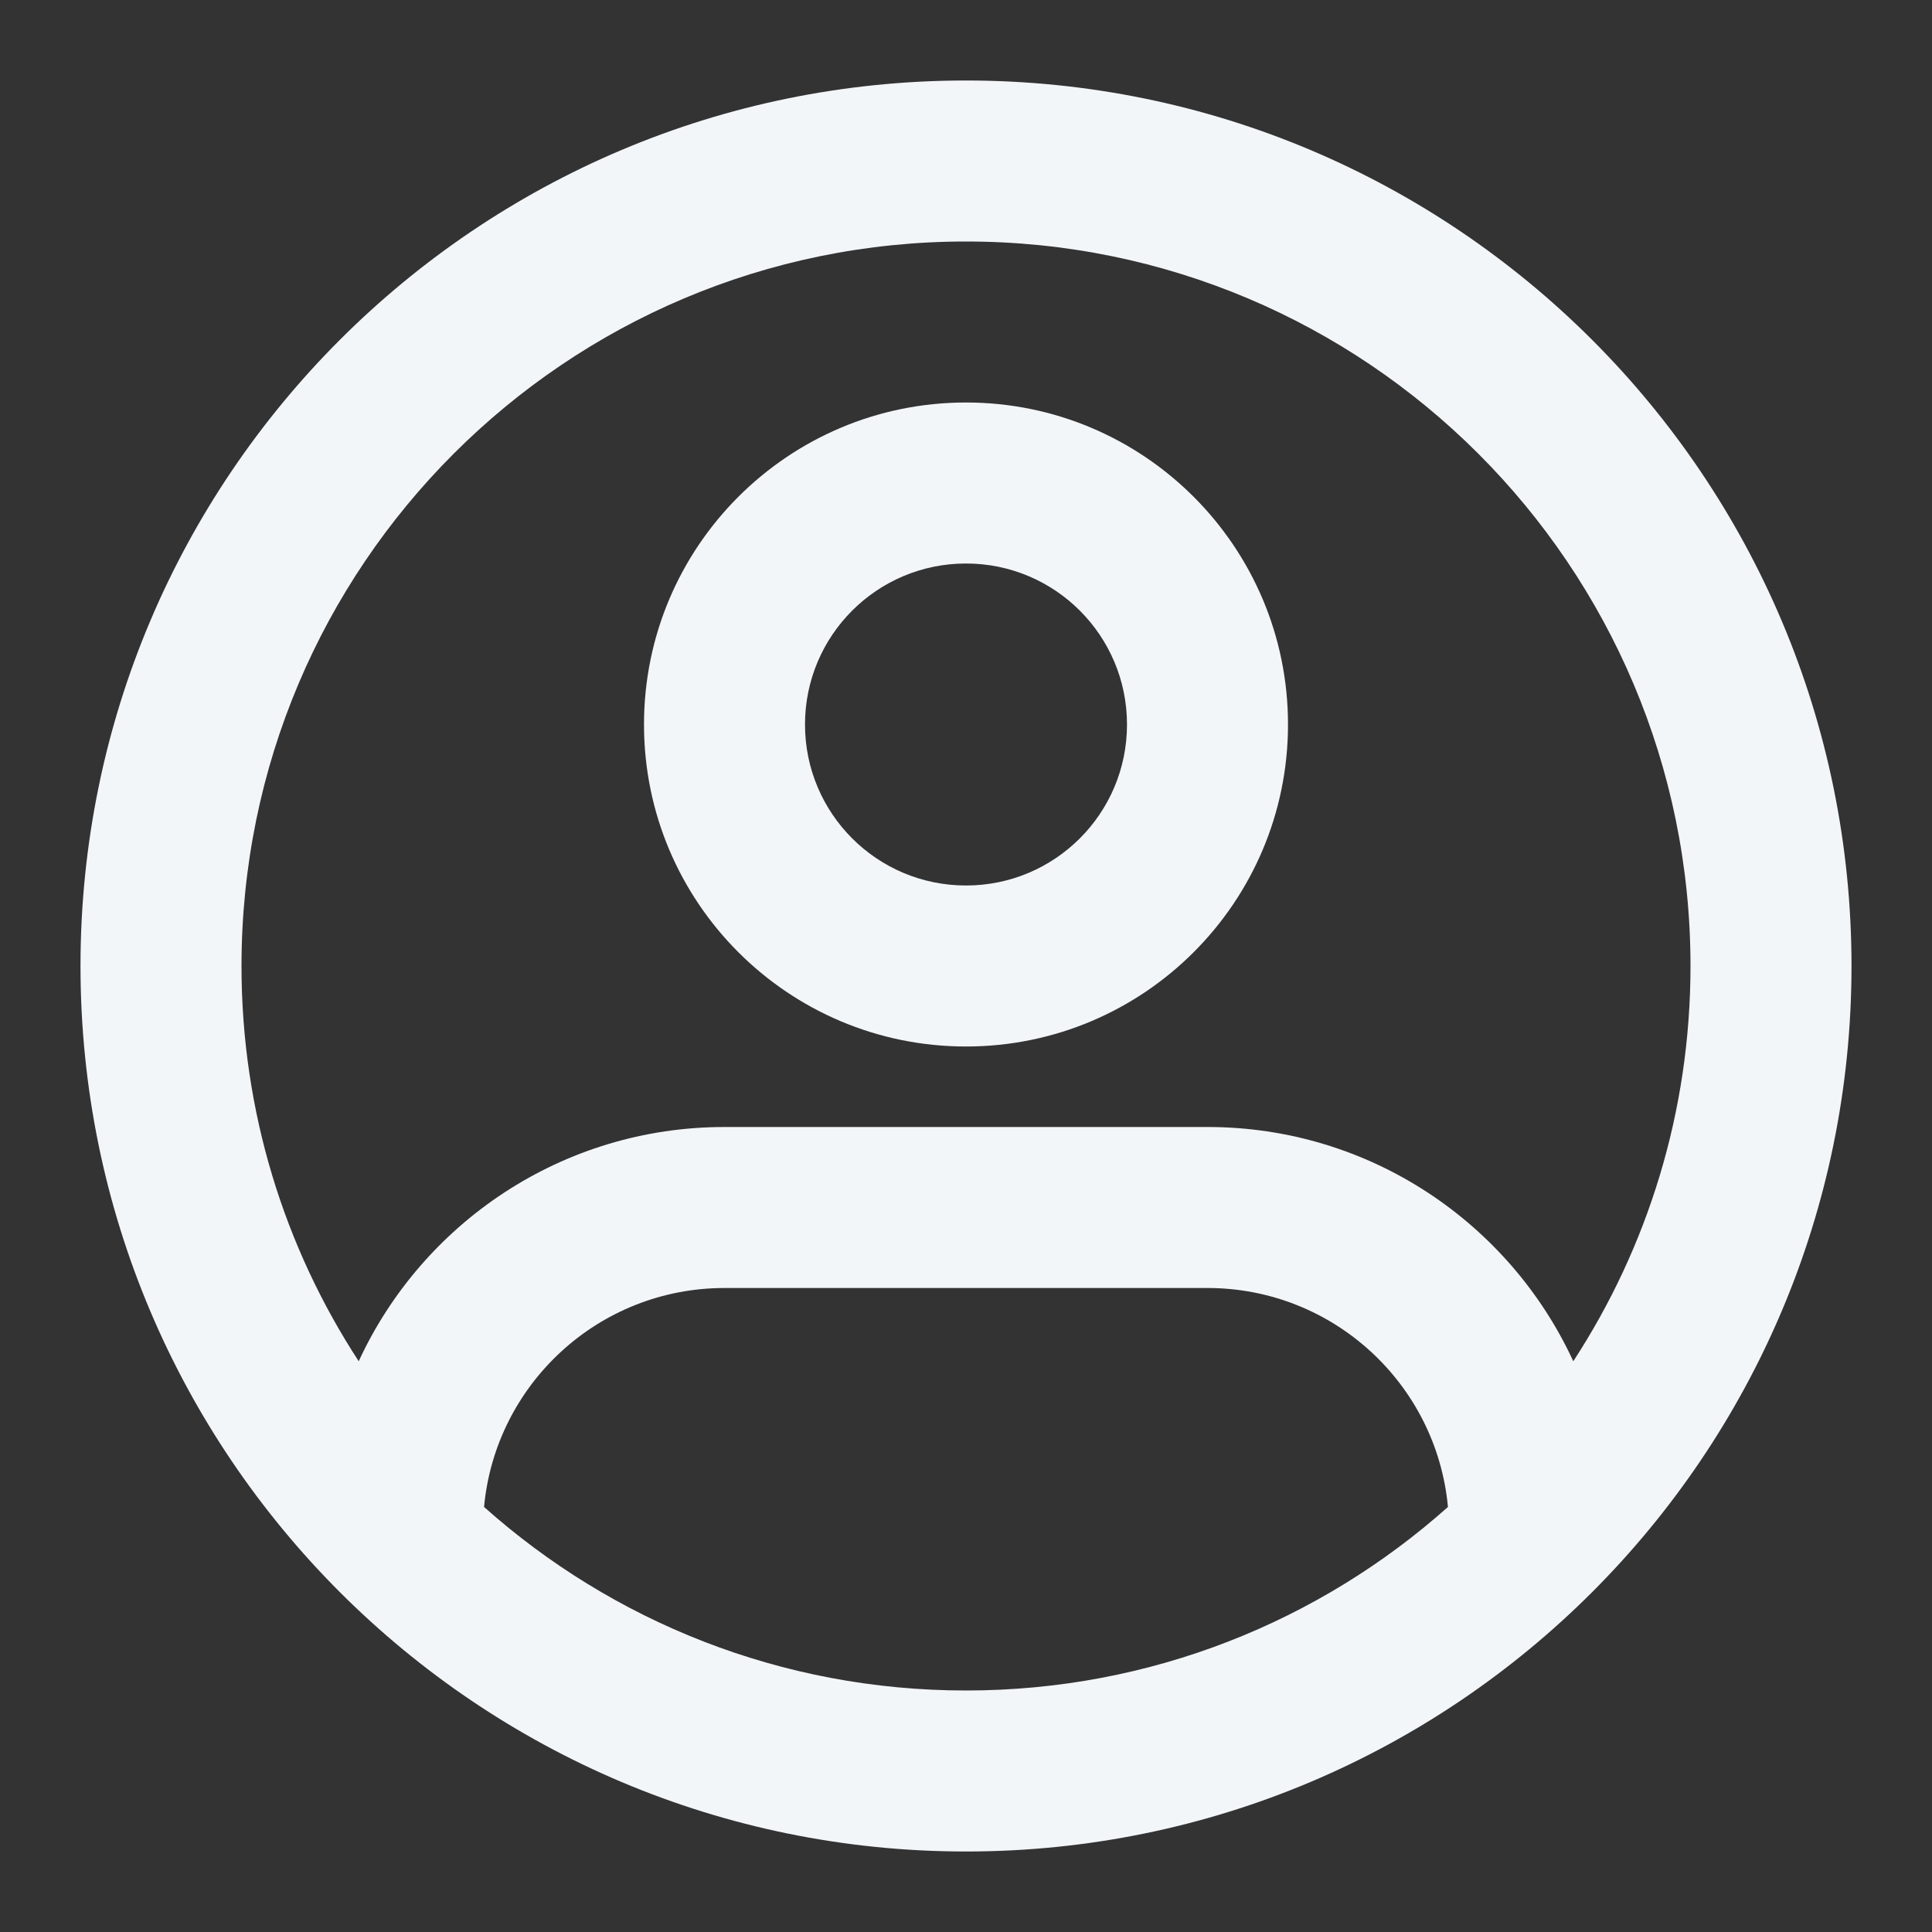
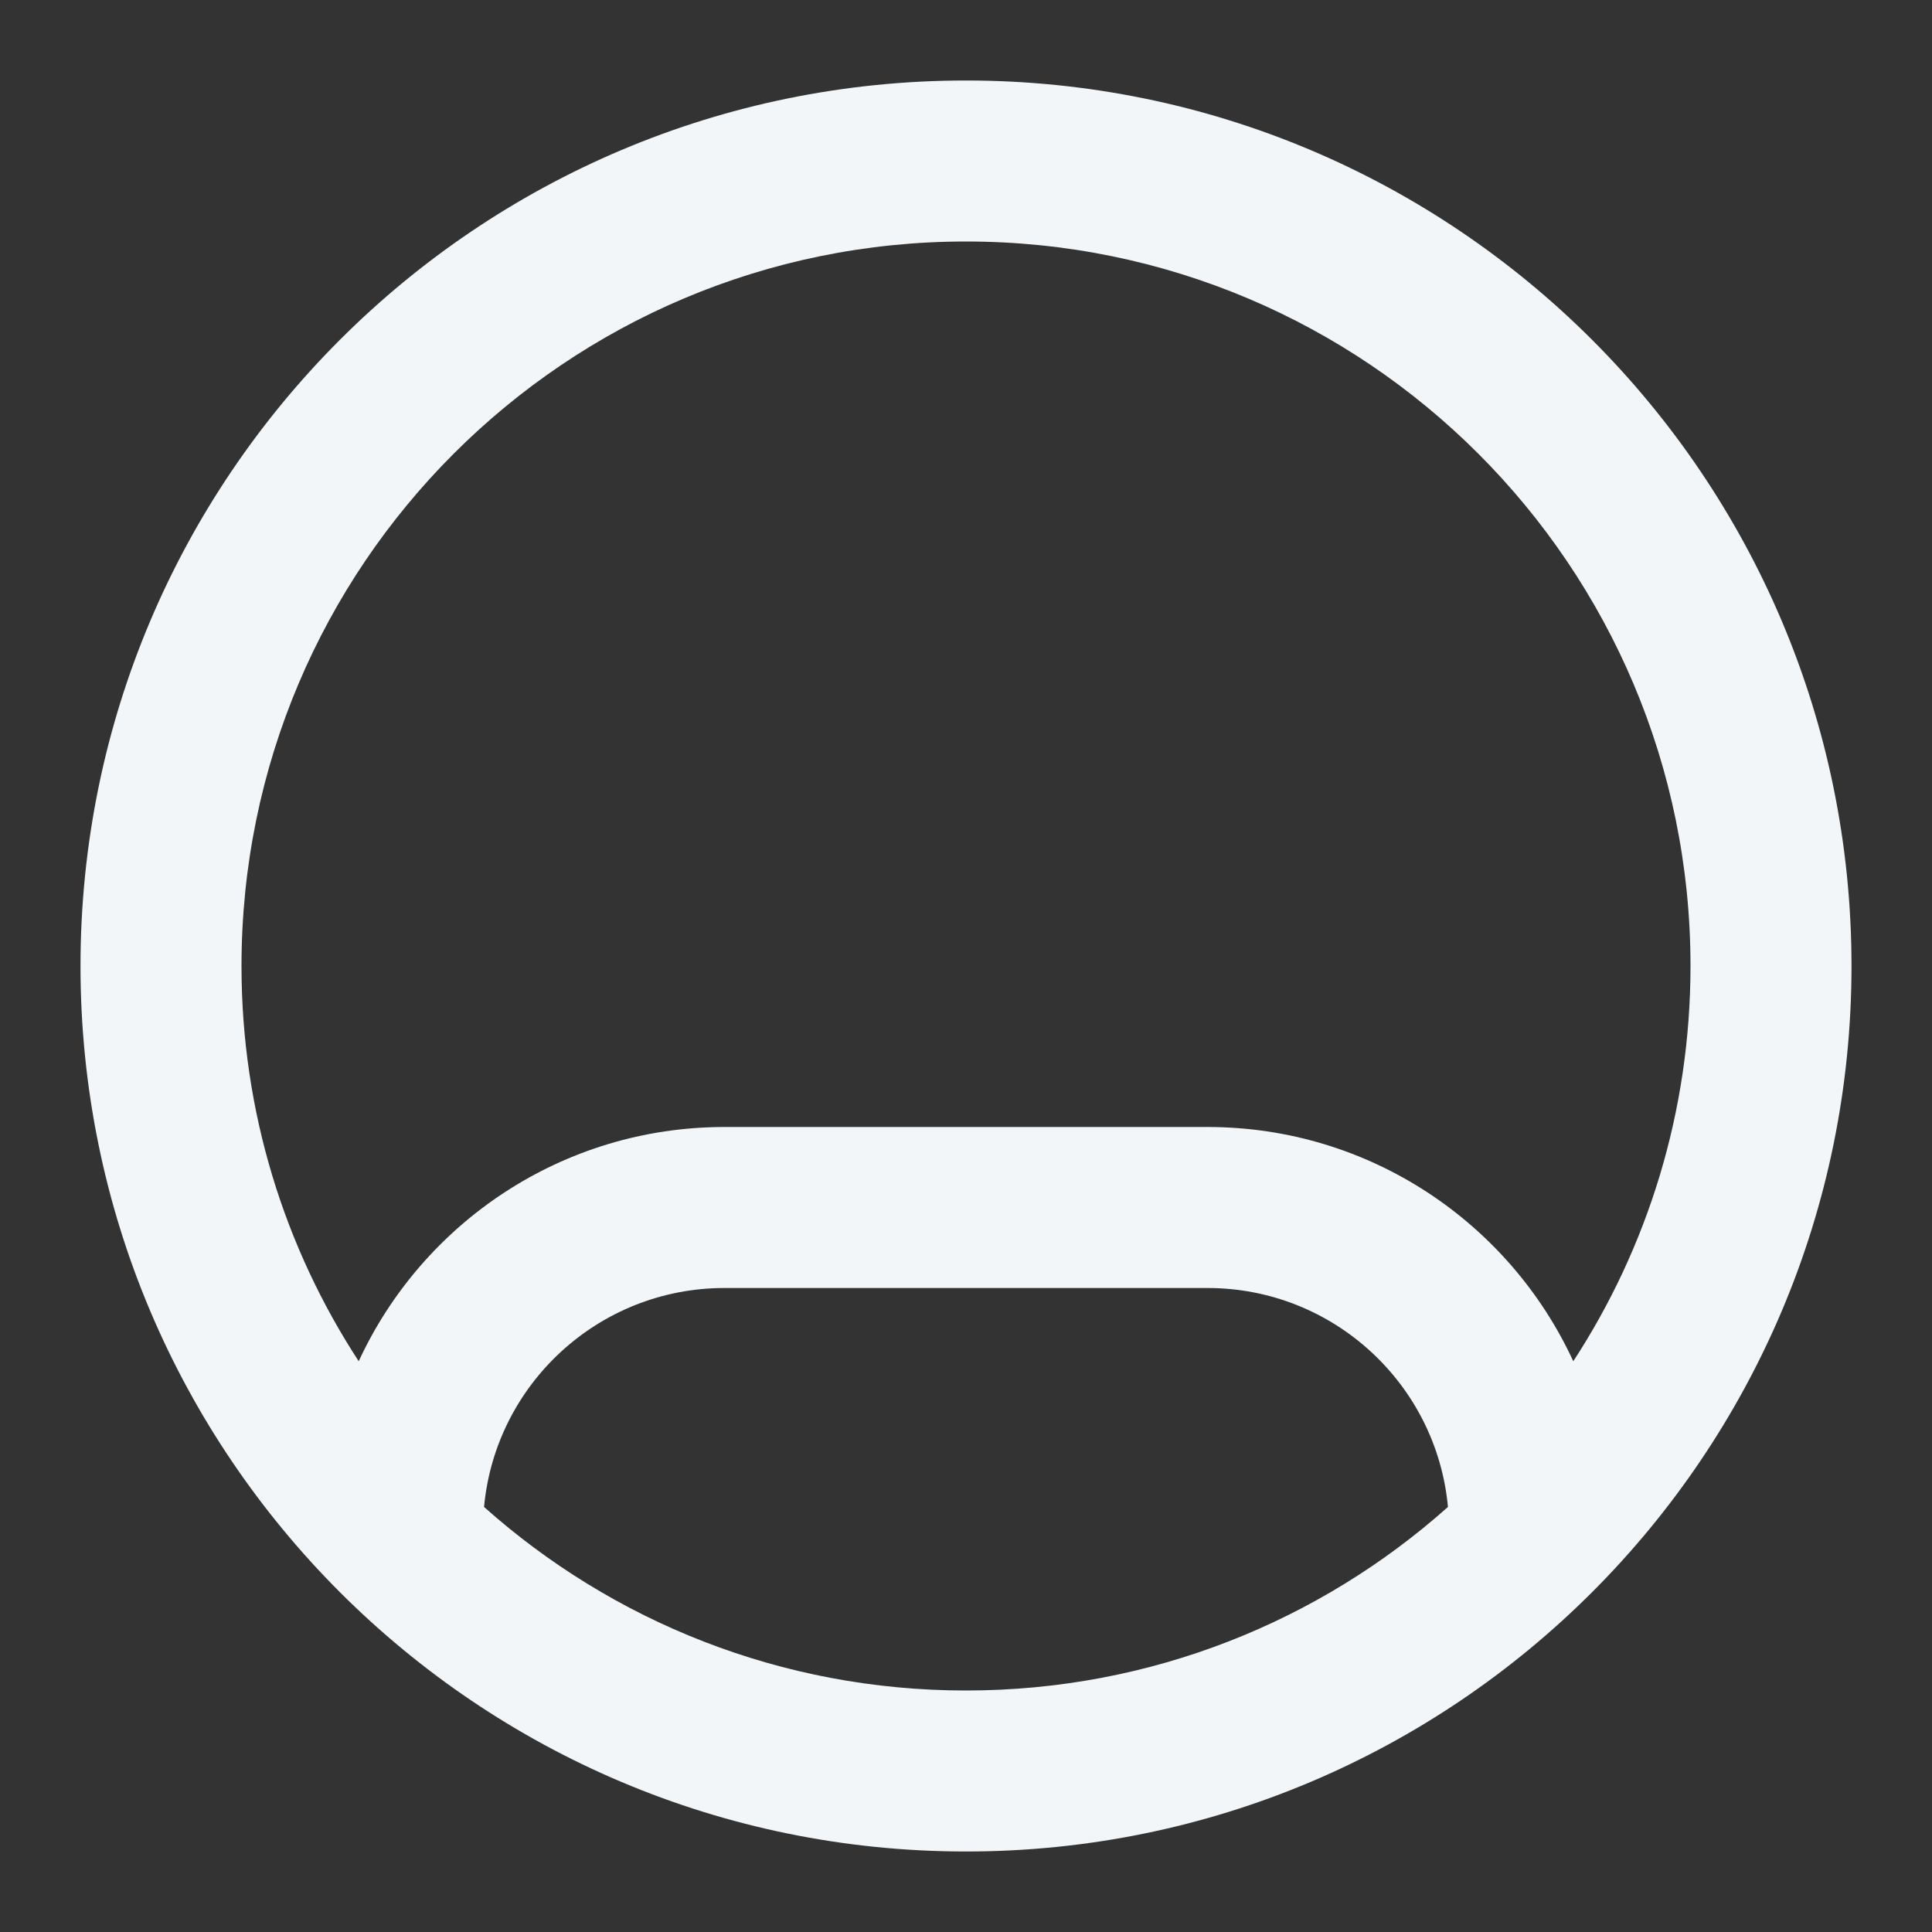
<svg xmlns="http://www.w3.org/2000/svg" width="40" height="40" viewBox="0 0 24 24" fill="none">
  <rect x="0" y="0" width="24" height="24" fill="#333333" stroke="none" />
-   <path d="M12 5C9.791 5 8 6.791 8 9C8 11.209 9.791 13 12 13C14.209 13 16 11.209 16 9C16 6.791 14.209 5 12 5ZM10 9C10 7.895 10.895 7 12 7C13.105 7 14 7.895 14 9C14 10.105 13.105 11 12 11C10.895 11 10 10.105 10 9Z" fill="#f3f6f9" />
  <path d="M1 12C1 5.925 5.925 1 12 1C18.075 1 23 5.925 23 12C23 18.075 18.075 23 12 23C5.925 23 1 18.075 1 12ZM12 3C7.029 3 3 7.029 3 12C3 13.812 3.535 15.498 4.456 16.91C5.248 15.193 6.985 14 9 14H15C17.015 14 18.752 15.193 19.544 16.91C20.465 15.498 21 13.812 21 12C21 7.029 16.971 3 12 3ZM12 21C14.299 21 16.396 20.138 17.987 18.72C17.846 17.194 16.562 16 15 16H9C7.438 16 6.154 17.194 6.013 18.72C7.604 20.138 9.701 21 12 21Z" fill="#f3f6f9" />
</svg>